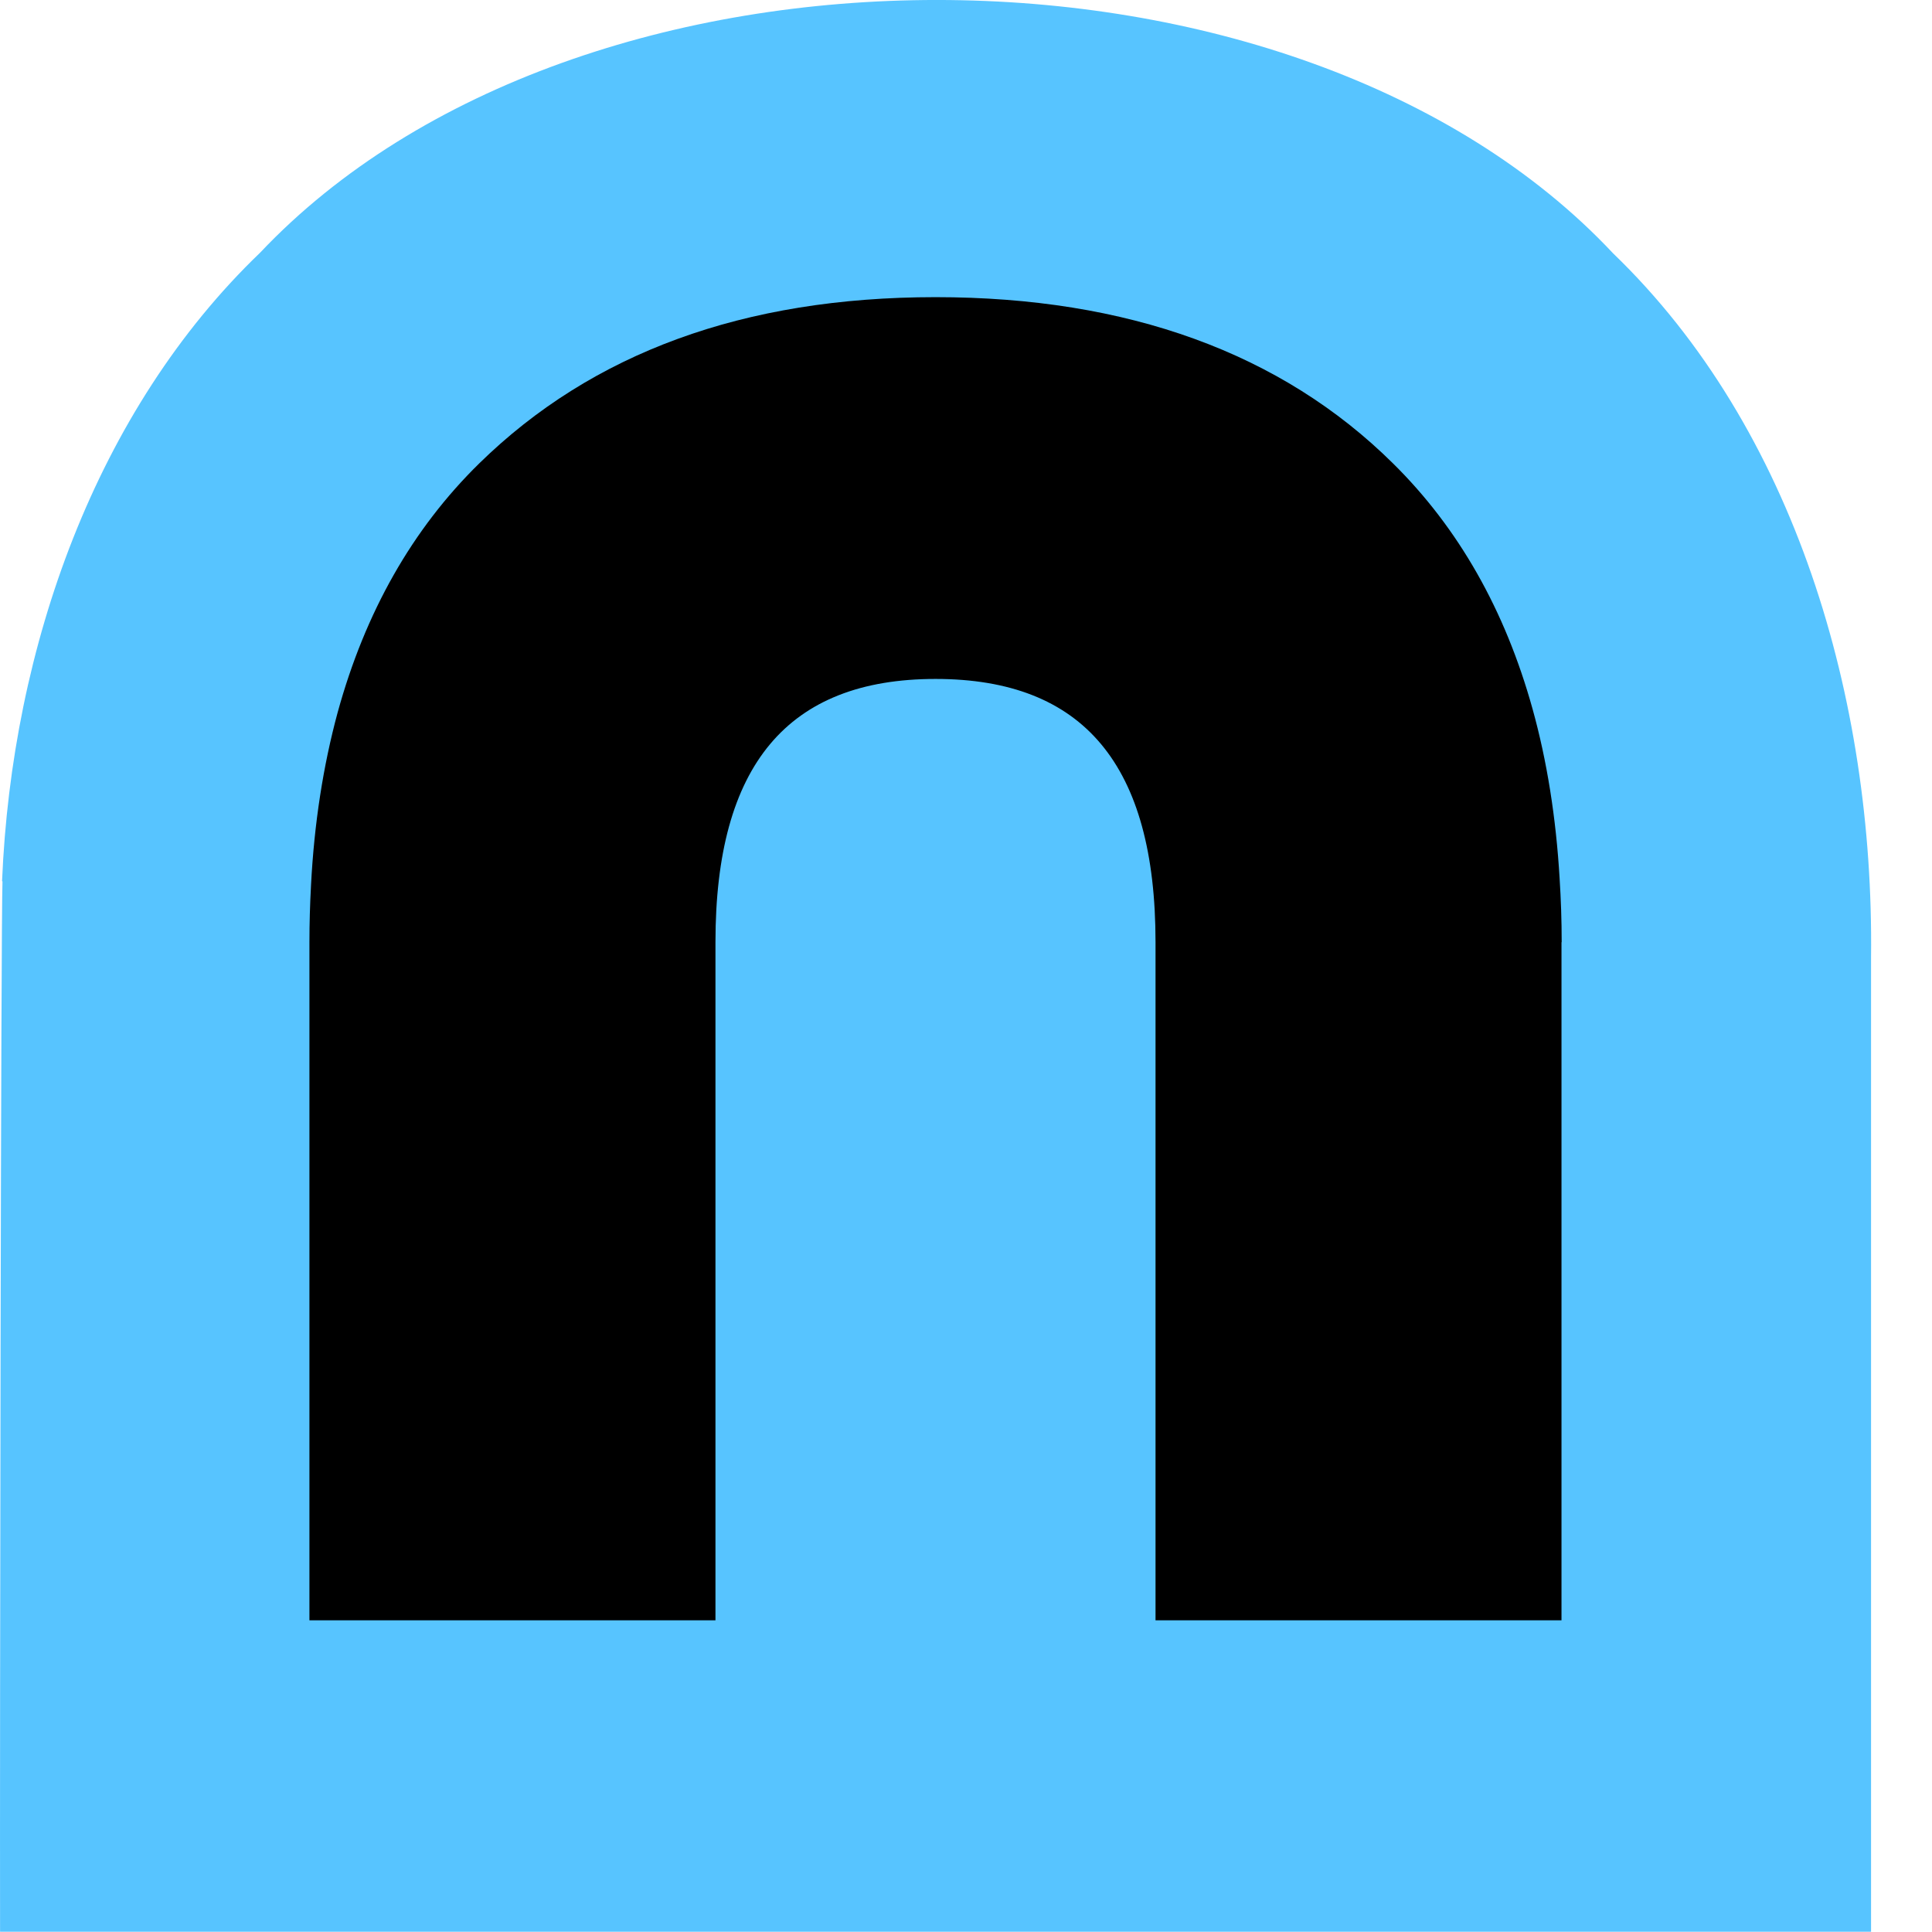
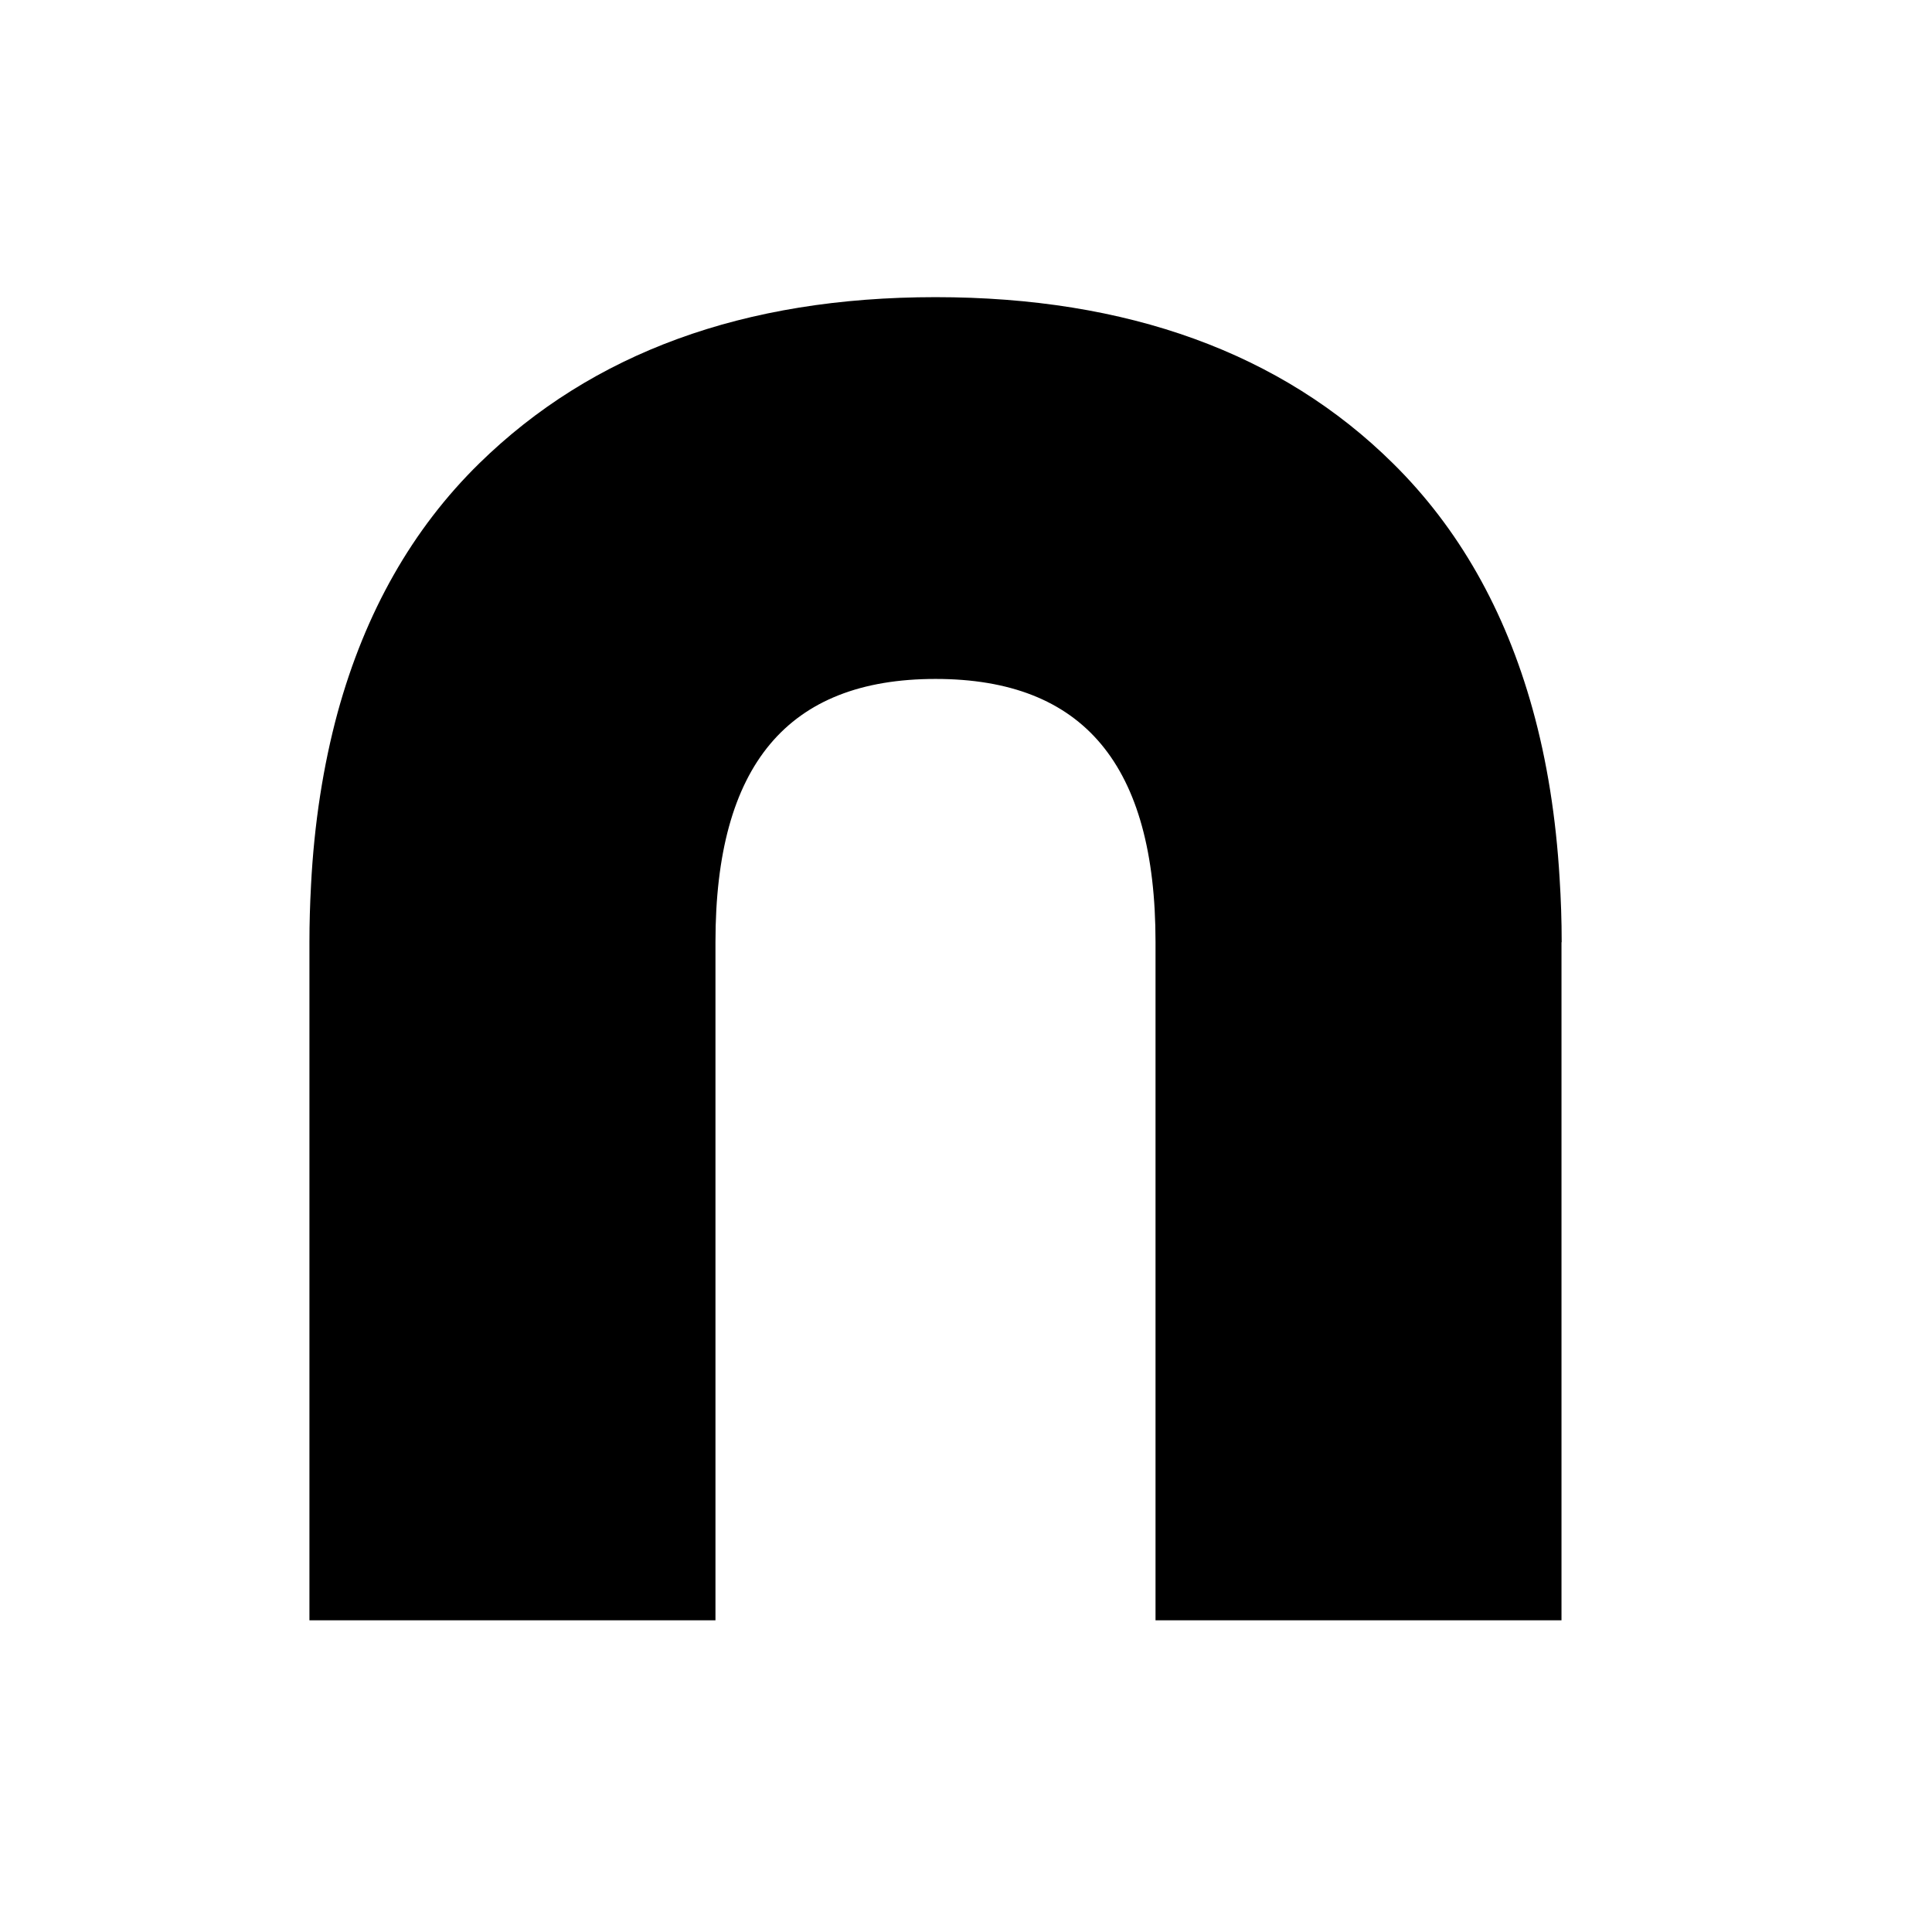
<svg xmlns="http://www.w3.org/2000/svg" width="31" height="31" viewBox="0 0 31 31" fill="none">
-   <path d="M30.022 15.356V30.996H0.001C-0.004 27.927 0.015 14.796 0.04 14.141H0.033C0.188 10.378 1.542 6.58 4.173 4.055C9.288 -1.358 20.804 -1.349 25.882 4.064C28.807 6.881 30.07 11.223 30.022 15.356Z" fill="#57C4FF" />
  <path d="M25.055 15.117V25.999H18.541V15.117C18.541 12.273 17.386 10.894 15.011 10.894C12.637 10.894 11.48 12.28 11.48 15.117V25.999H4.965V15.117C4.965 14.81 4.974 14.511 4.99 14.217C4.99 14.215 4.99 14.213 4.99 14.213C5.041 13.21 5.187 12.283 5.418 11.431C5.86 9.822 6.617 8.487 7.689 7.436C9.499 5.664 11.933 4.768 15.011 4.768C18.089 4.768 20.559 5.661 22.352 7.436C23.403 8.473 24.15 9.79 24.59 11.373C24.822 12.206 24.967 13.116 25.025 14.097C25.046 14.43 25.058 14.77 25.058 15.12L25.055 15.117Z" fill="black" />
</svg>